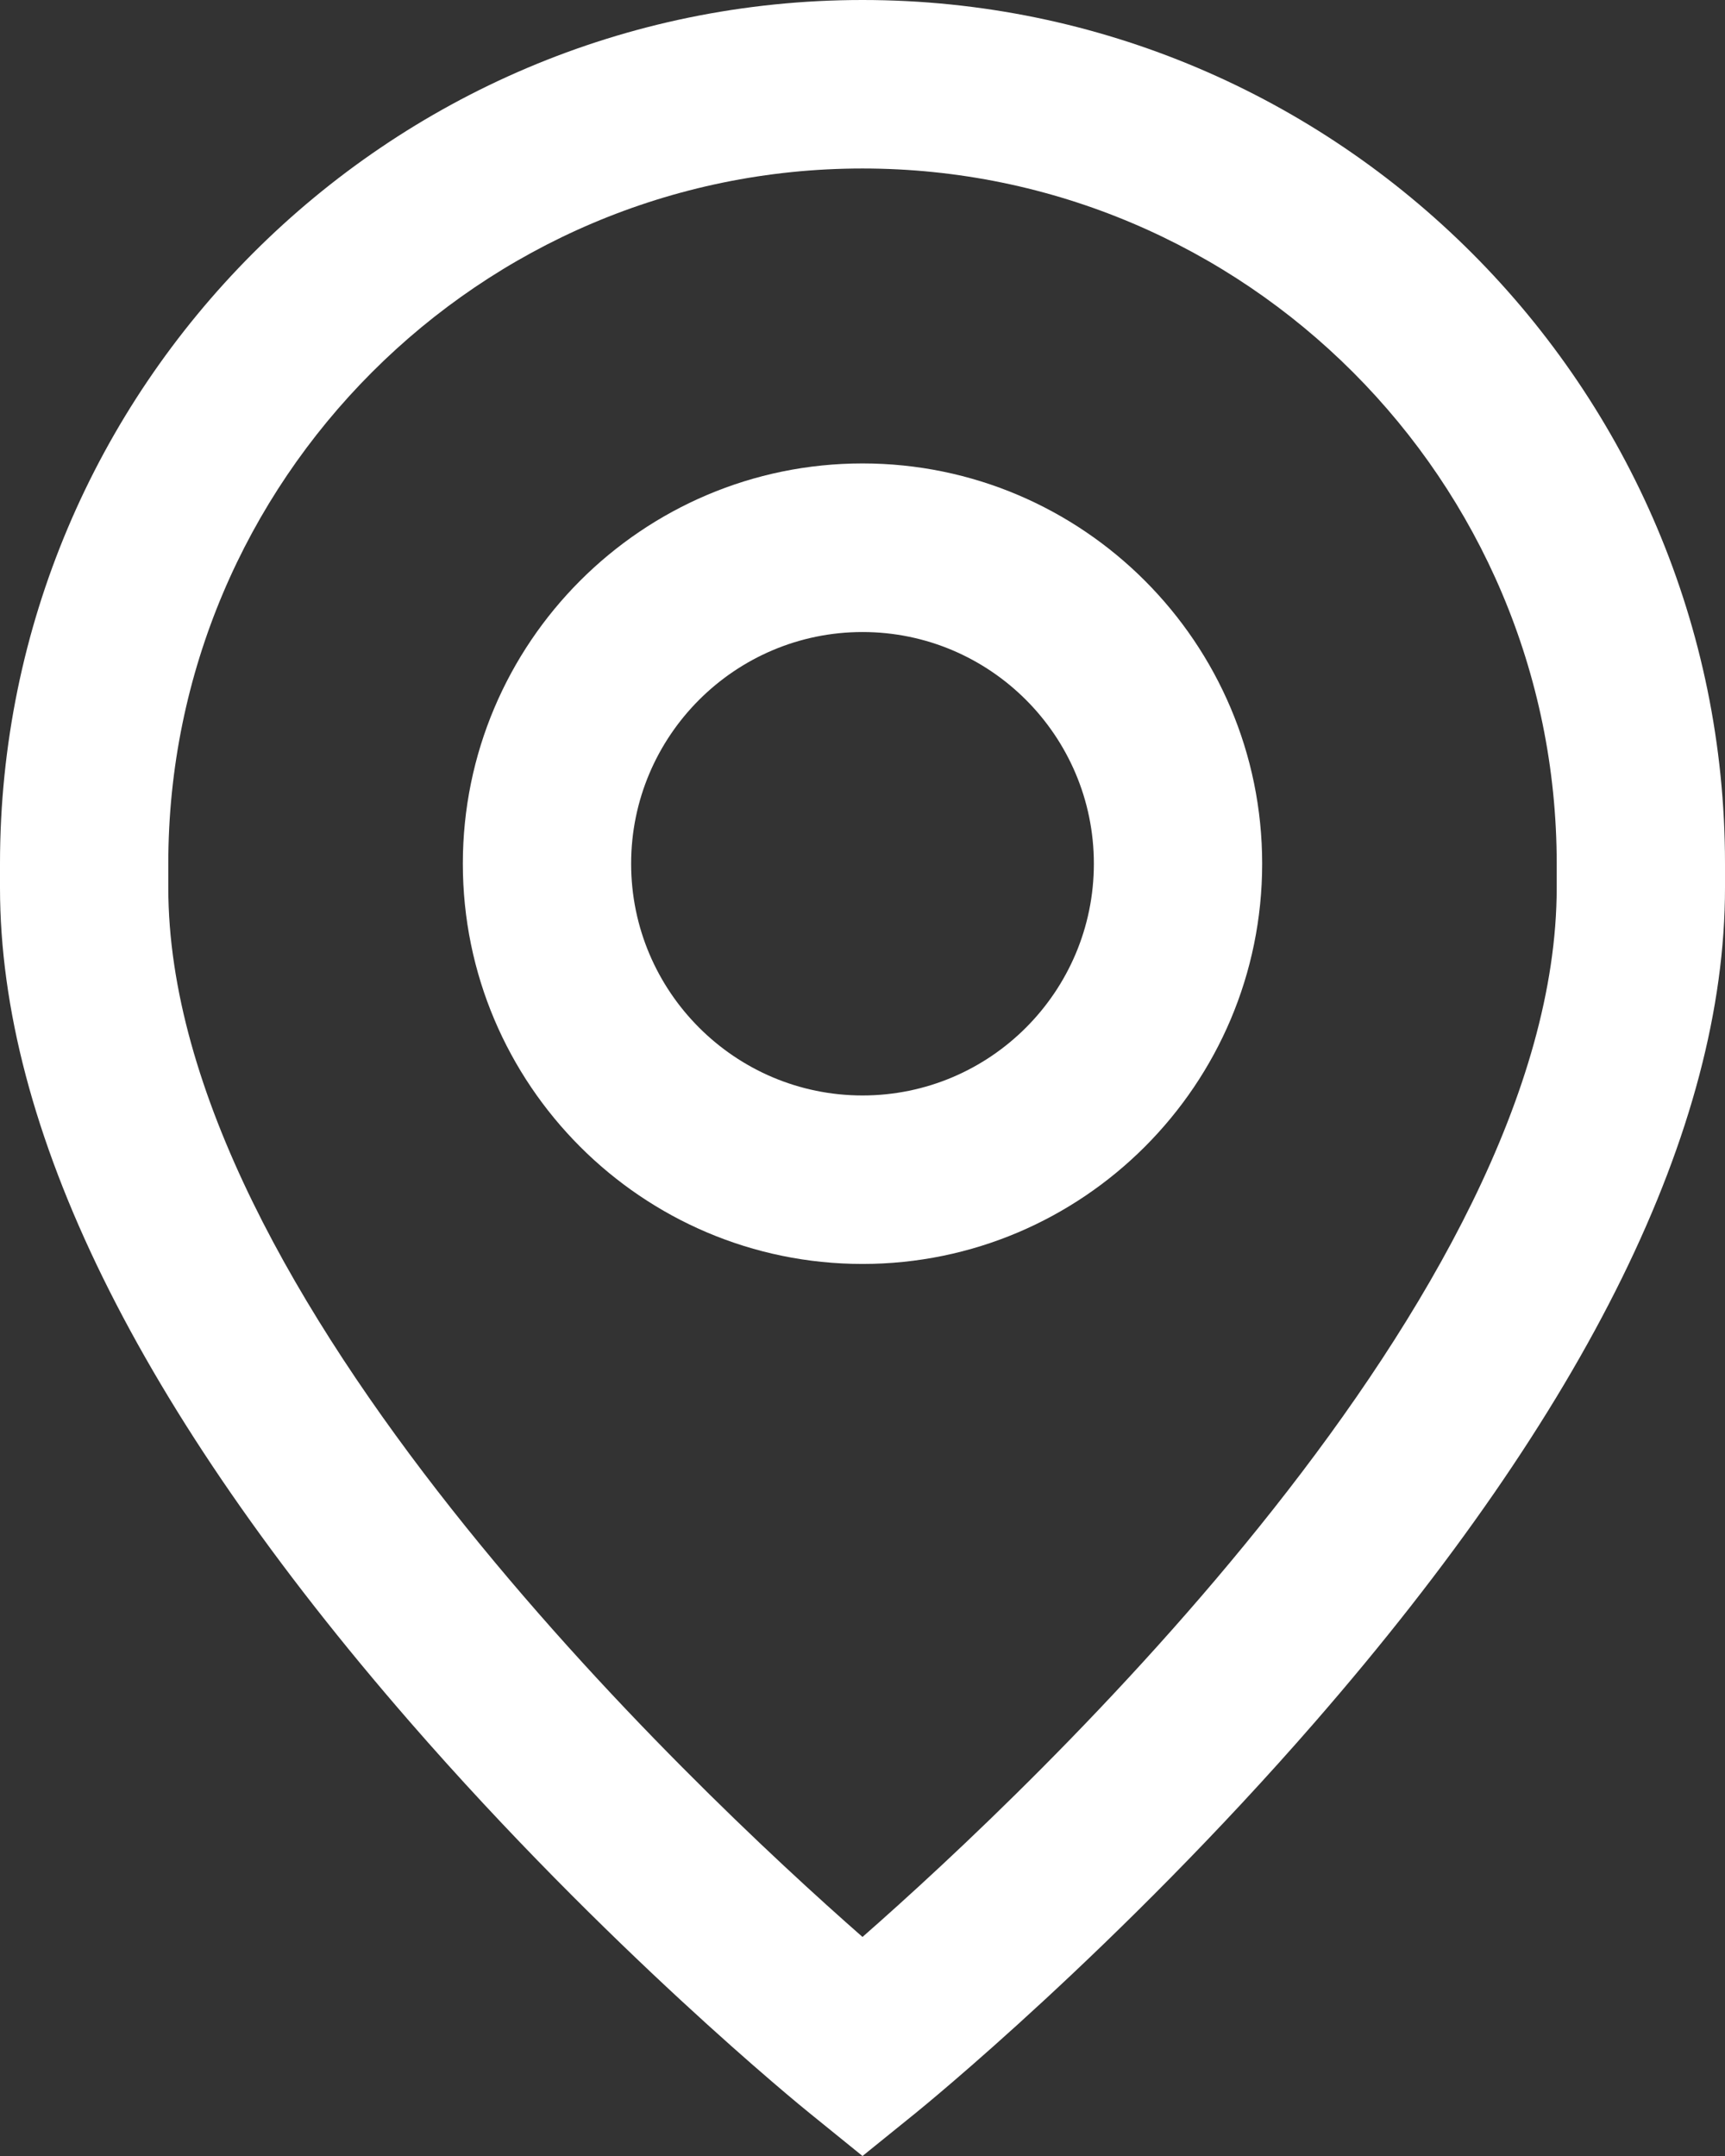
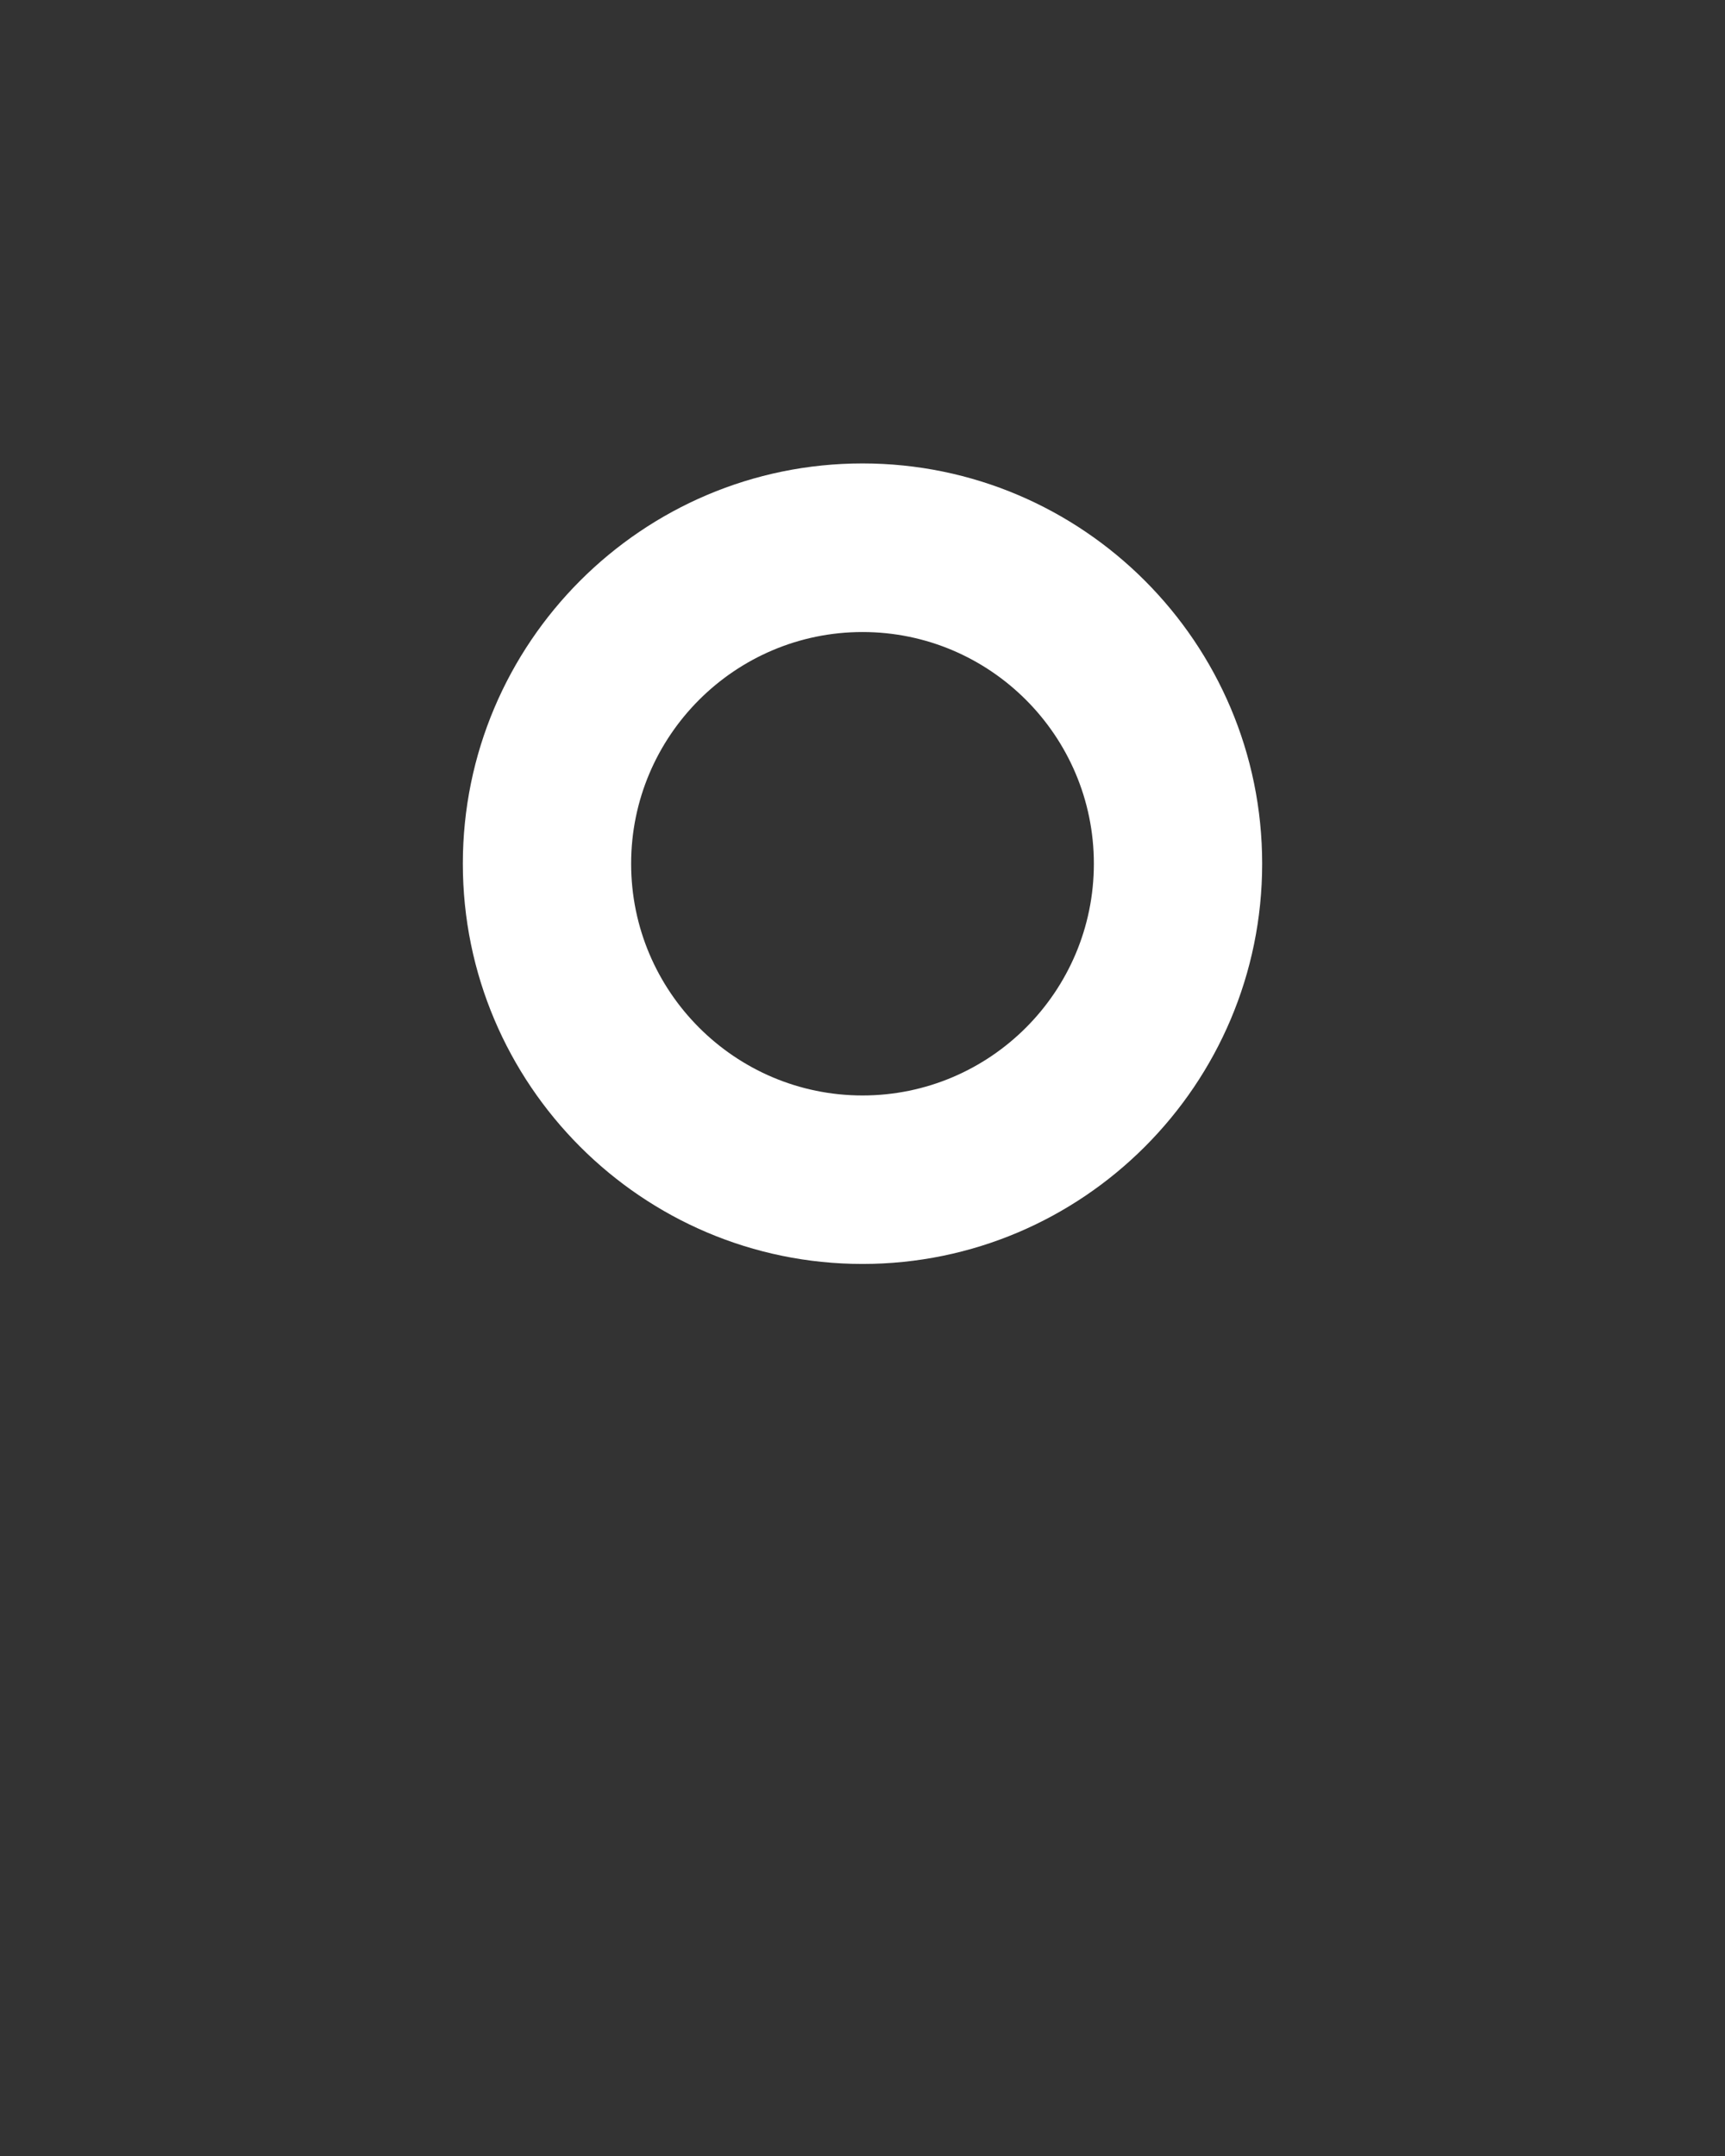
<svg xmlns="http://www.w3.org/2000/svg" width="16" height="20" viewBox="0 0 16 20" fill="none">
  <rect x="0" y="0" width="16" height="20" fill="#333333" stroke="none" />
  <path d="M8 4.299C5.956 4.299 4.293 5.965 4.293 8.012C4.293 10.06 5.956 11.725 8 11.725C10.044 11.725 11.707 10.06 11.707 8.012C11.707 5.965 10.044 4.299 8 4.299ZM8 10.162C6.817 10.162 5.854 9.198 5.854 8.012C5.854 6.827 6.817 5.863 8 5.863C9.184 5.863 10.146 6.827 10.146 8.012C10.146 9.198 9.184 10.162 8 10.162Z" fill="white" />
-   <path d="M8 0C3.589 0 0 3.594 0 8.012V8.234C0 10.468 1.279 13.072 3.802 15.973C5.63 18.075 7.434 19.542 7.51 19.603L8 20L8.491 19.603C8.566 19.542 10.37 18.075 12.198 15.973C14.721 13.072 16 10.468 16 8.234V8.012C16 3.594 12.411 0 8 0ZM14.439 8.234C14.439 12.01 9.581 16.581 8 17.968C6.418 16.58 1.561 12.009 1.561 8.234V8.012C1.561 4.456 4.45 1.563 8 1.563C11.55 1.563 14.439 4.456 14.439 8.012V8.234Z" fill="white" />
</svg>